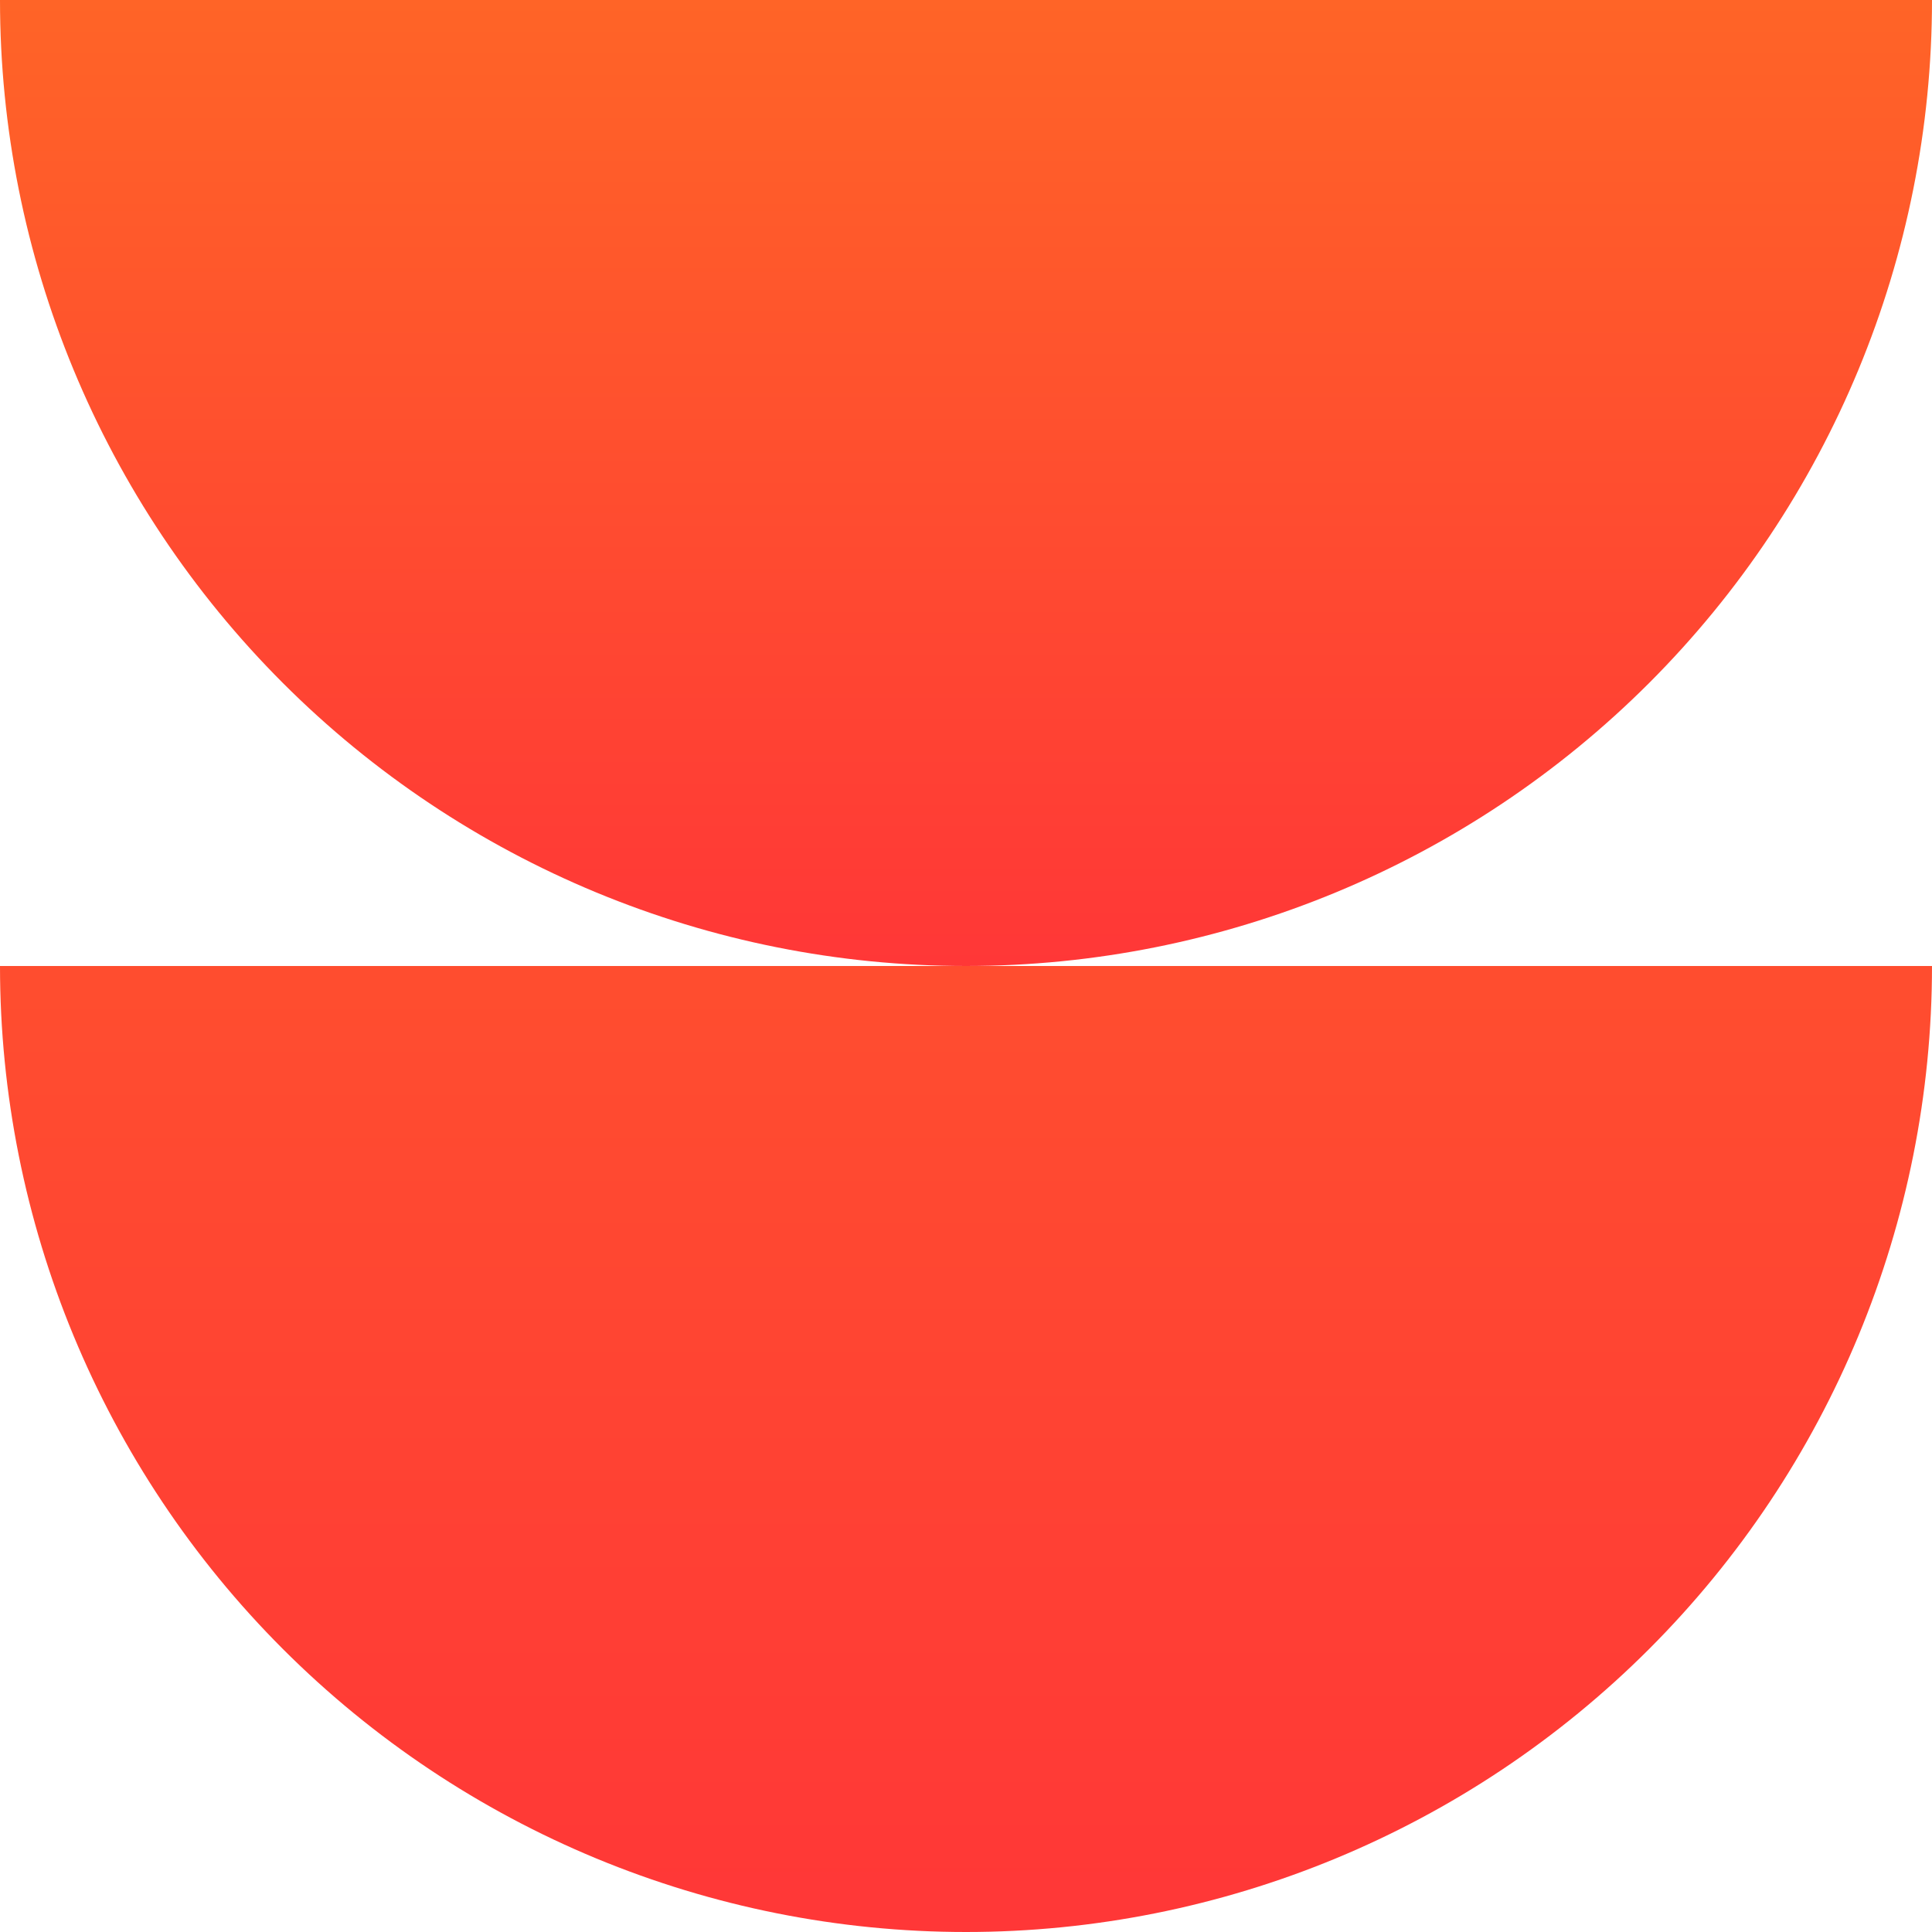
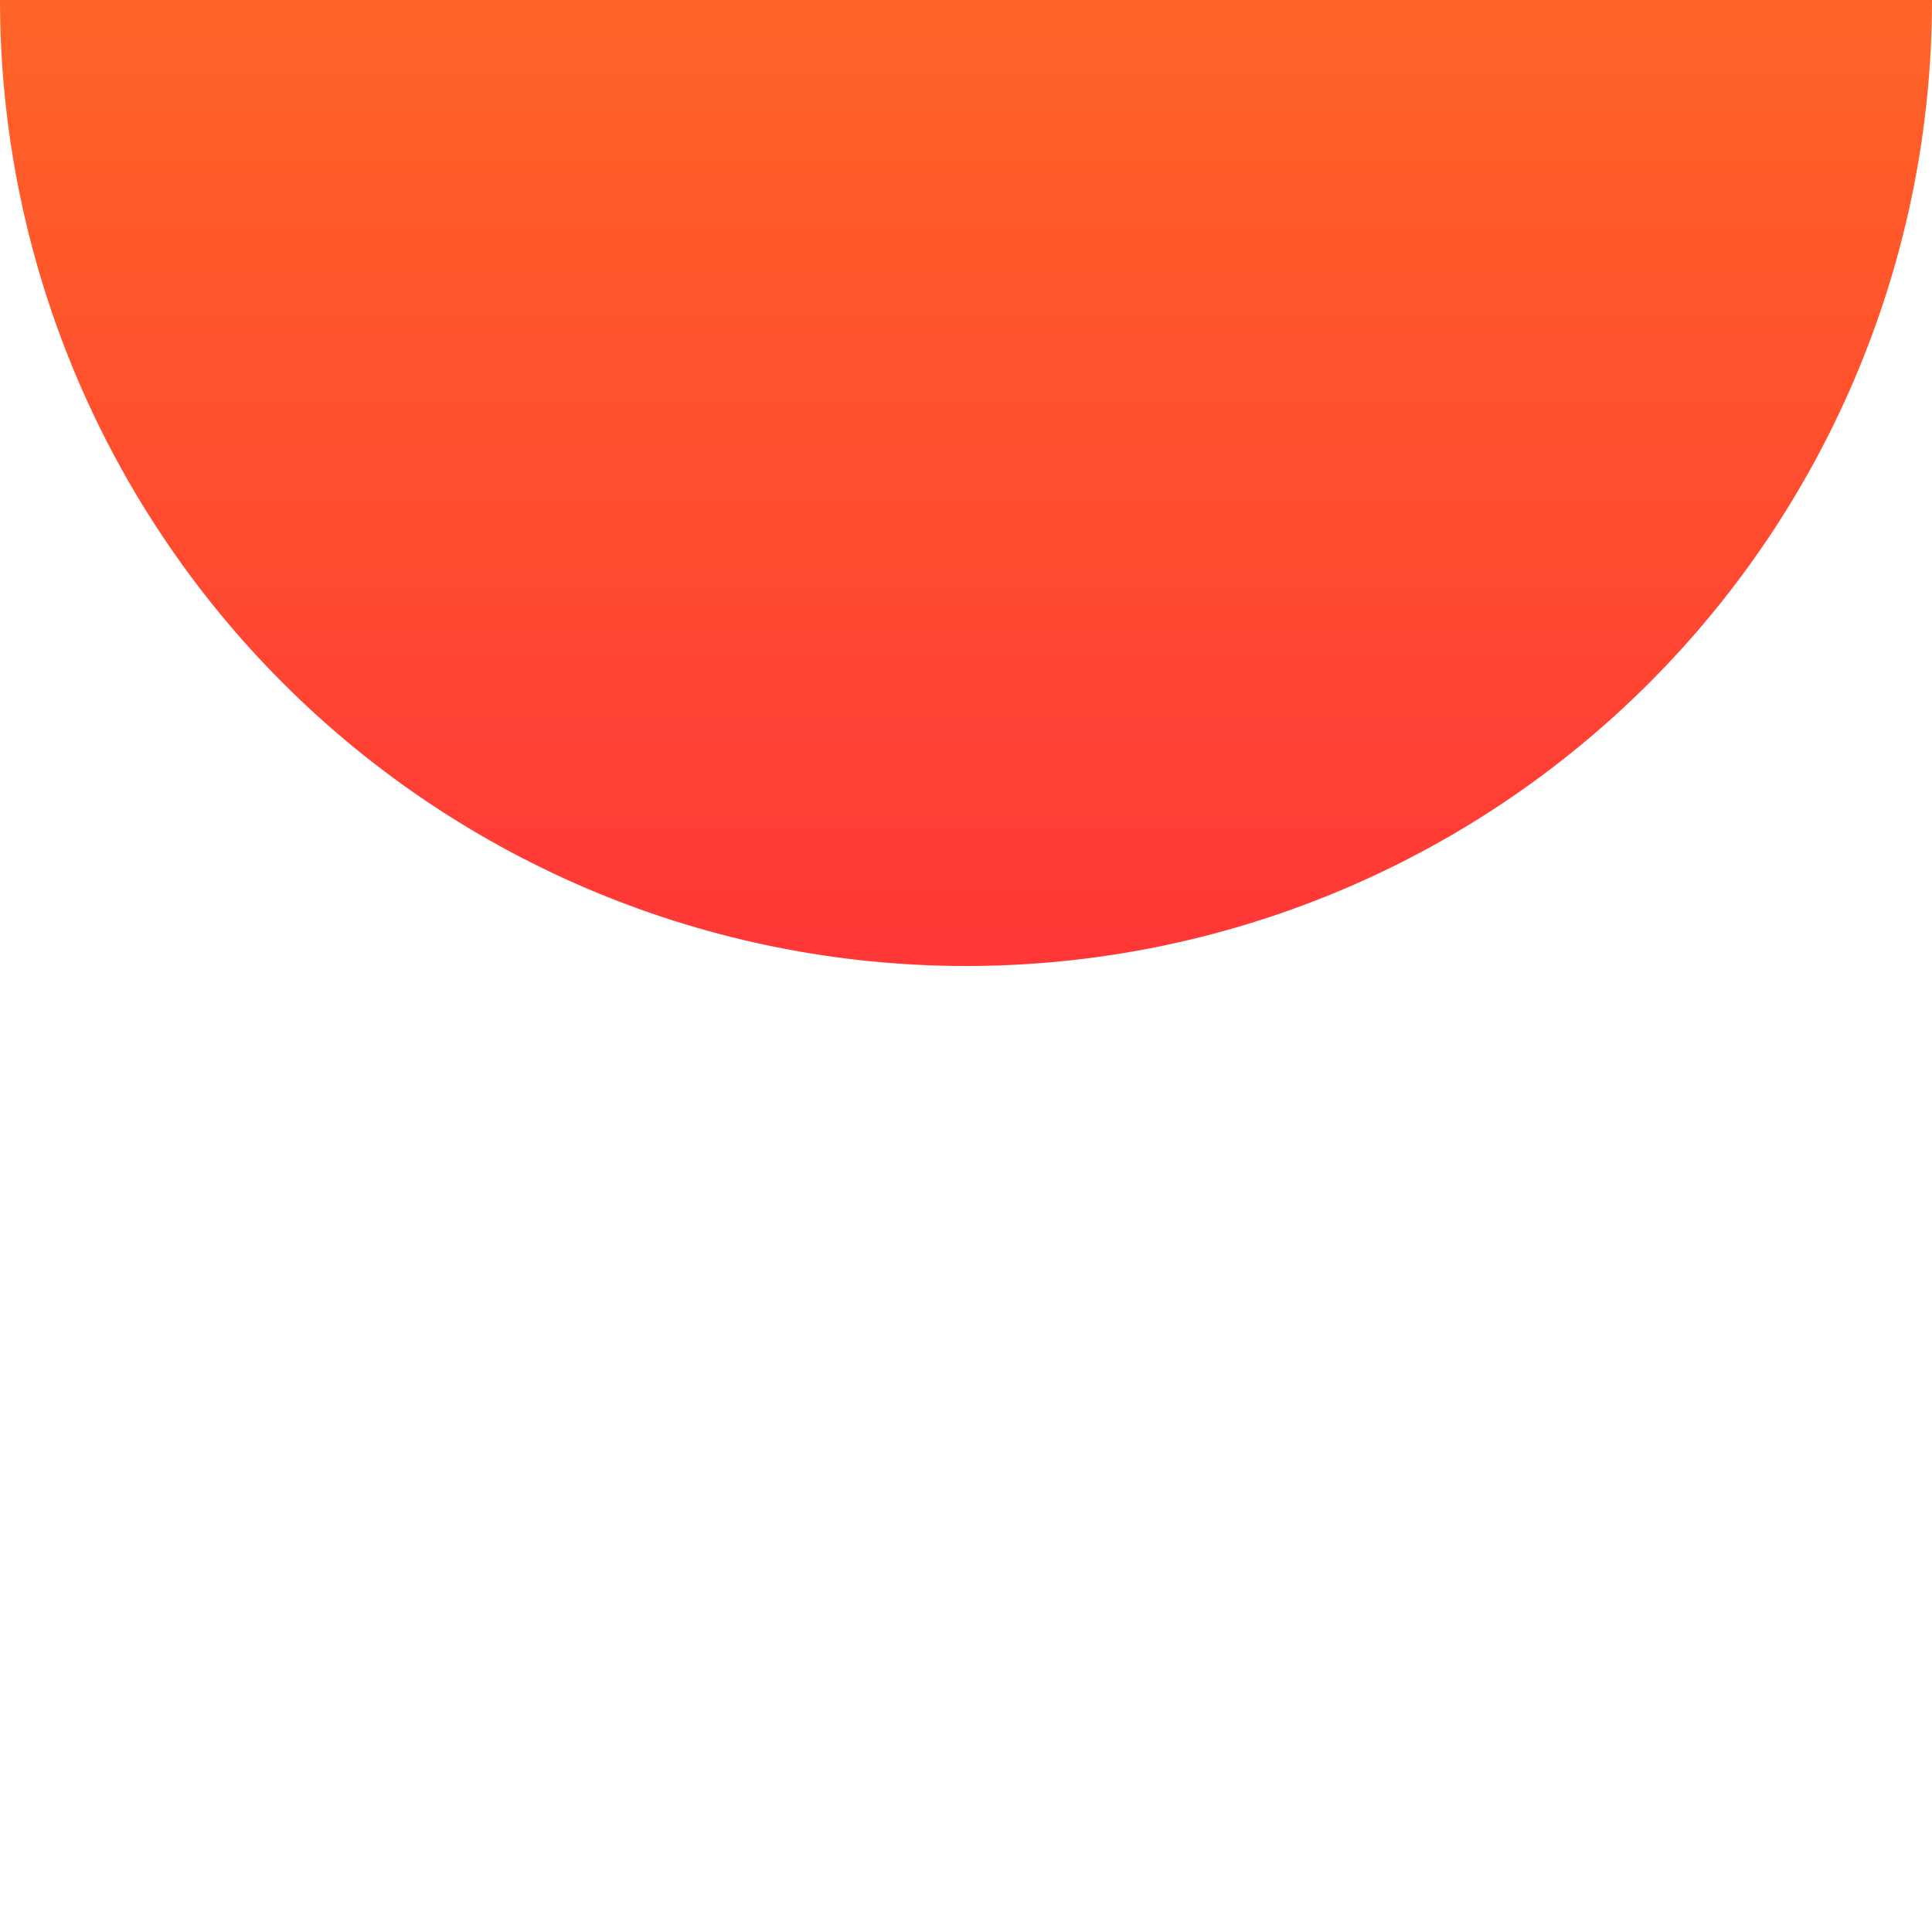
<svg xmlns="http://www.w3.org/2000/svg" width="248" height="248" viewBox="0 0 248 248" fill="none">
  <g id="Group 3">
-     <path id="Ellipse 14" d="M248 124C248 156.887 234.936 188.427 211.681 211.681C188.427 234.936 156.887 248 124 248C91.113 248 59.573 234.936 36.319 211.681C13.064 188.427 4.96578e-06 156.887 0 124L124 124H248Z" fill="url(#paint0_linear_74_1835)" />
    <path id="Ellipse 15" d="M248 0C248 32.887 234.936 64.427 211.681 87.681C188.427 110.936 156.887 124 124 124C91.113 124 59.573 110.936 36.319 87.681C13.064 64.427 4.96578e-06 32.887 0 1.87235e-05L248 0Z" fill="url(#paint1_linear_74_1835)" />
  </g>
  <defs>
    <linearGradient id="paint0_linear_74_1835" x1="124" y1="0" x2="124" y2="248" gradientUnits="userSpaceOnUse">
      <stop stop-color="#FF6427" />
      <stop offset="1" stop-color="#FF3737" />
    </linearGradient>
    <linearGradient id="paint1_linear_74_1835" x1="124" y1="0" x2="124" y2="124" gradientUnits="userSpaceOnUse">
      <stop stop-color="#FF6427" />
      <stop offset="1" stop-color="#FF3737" />
    </linearGradient>
  </defs>
</svg>